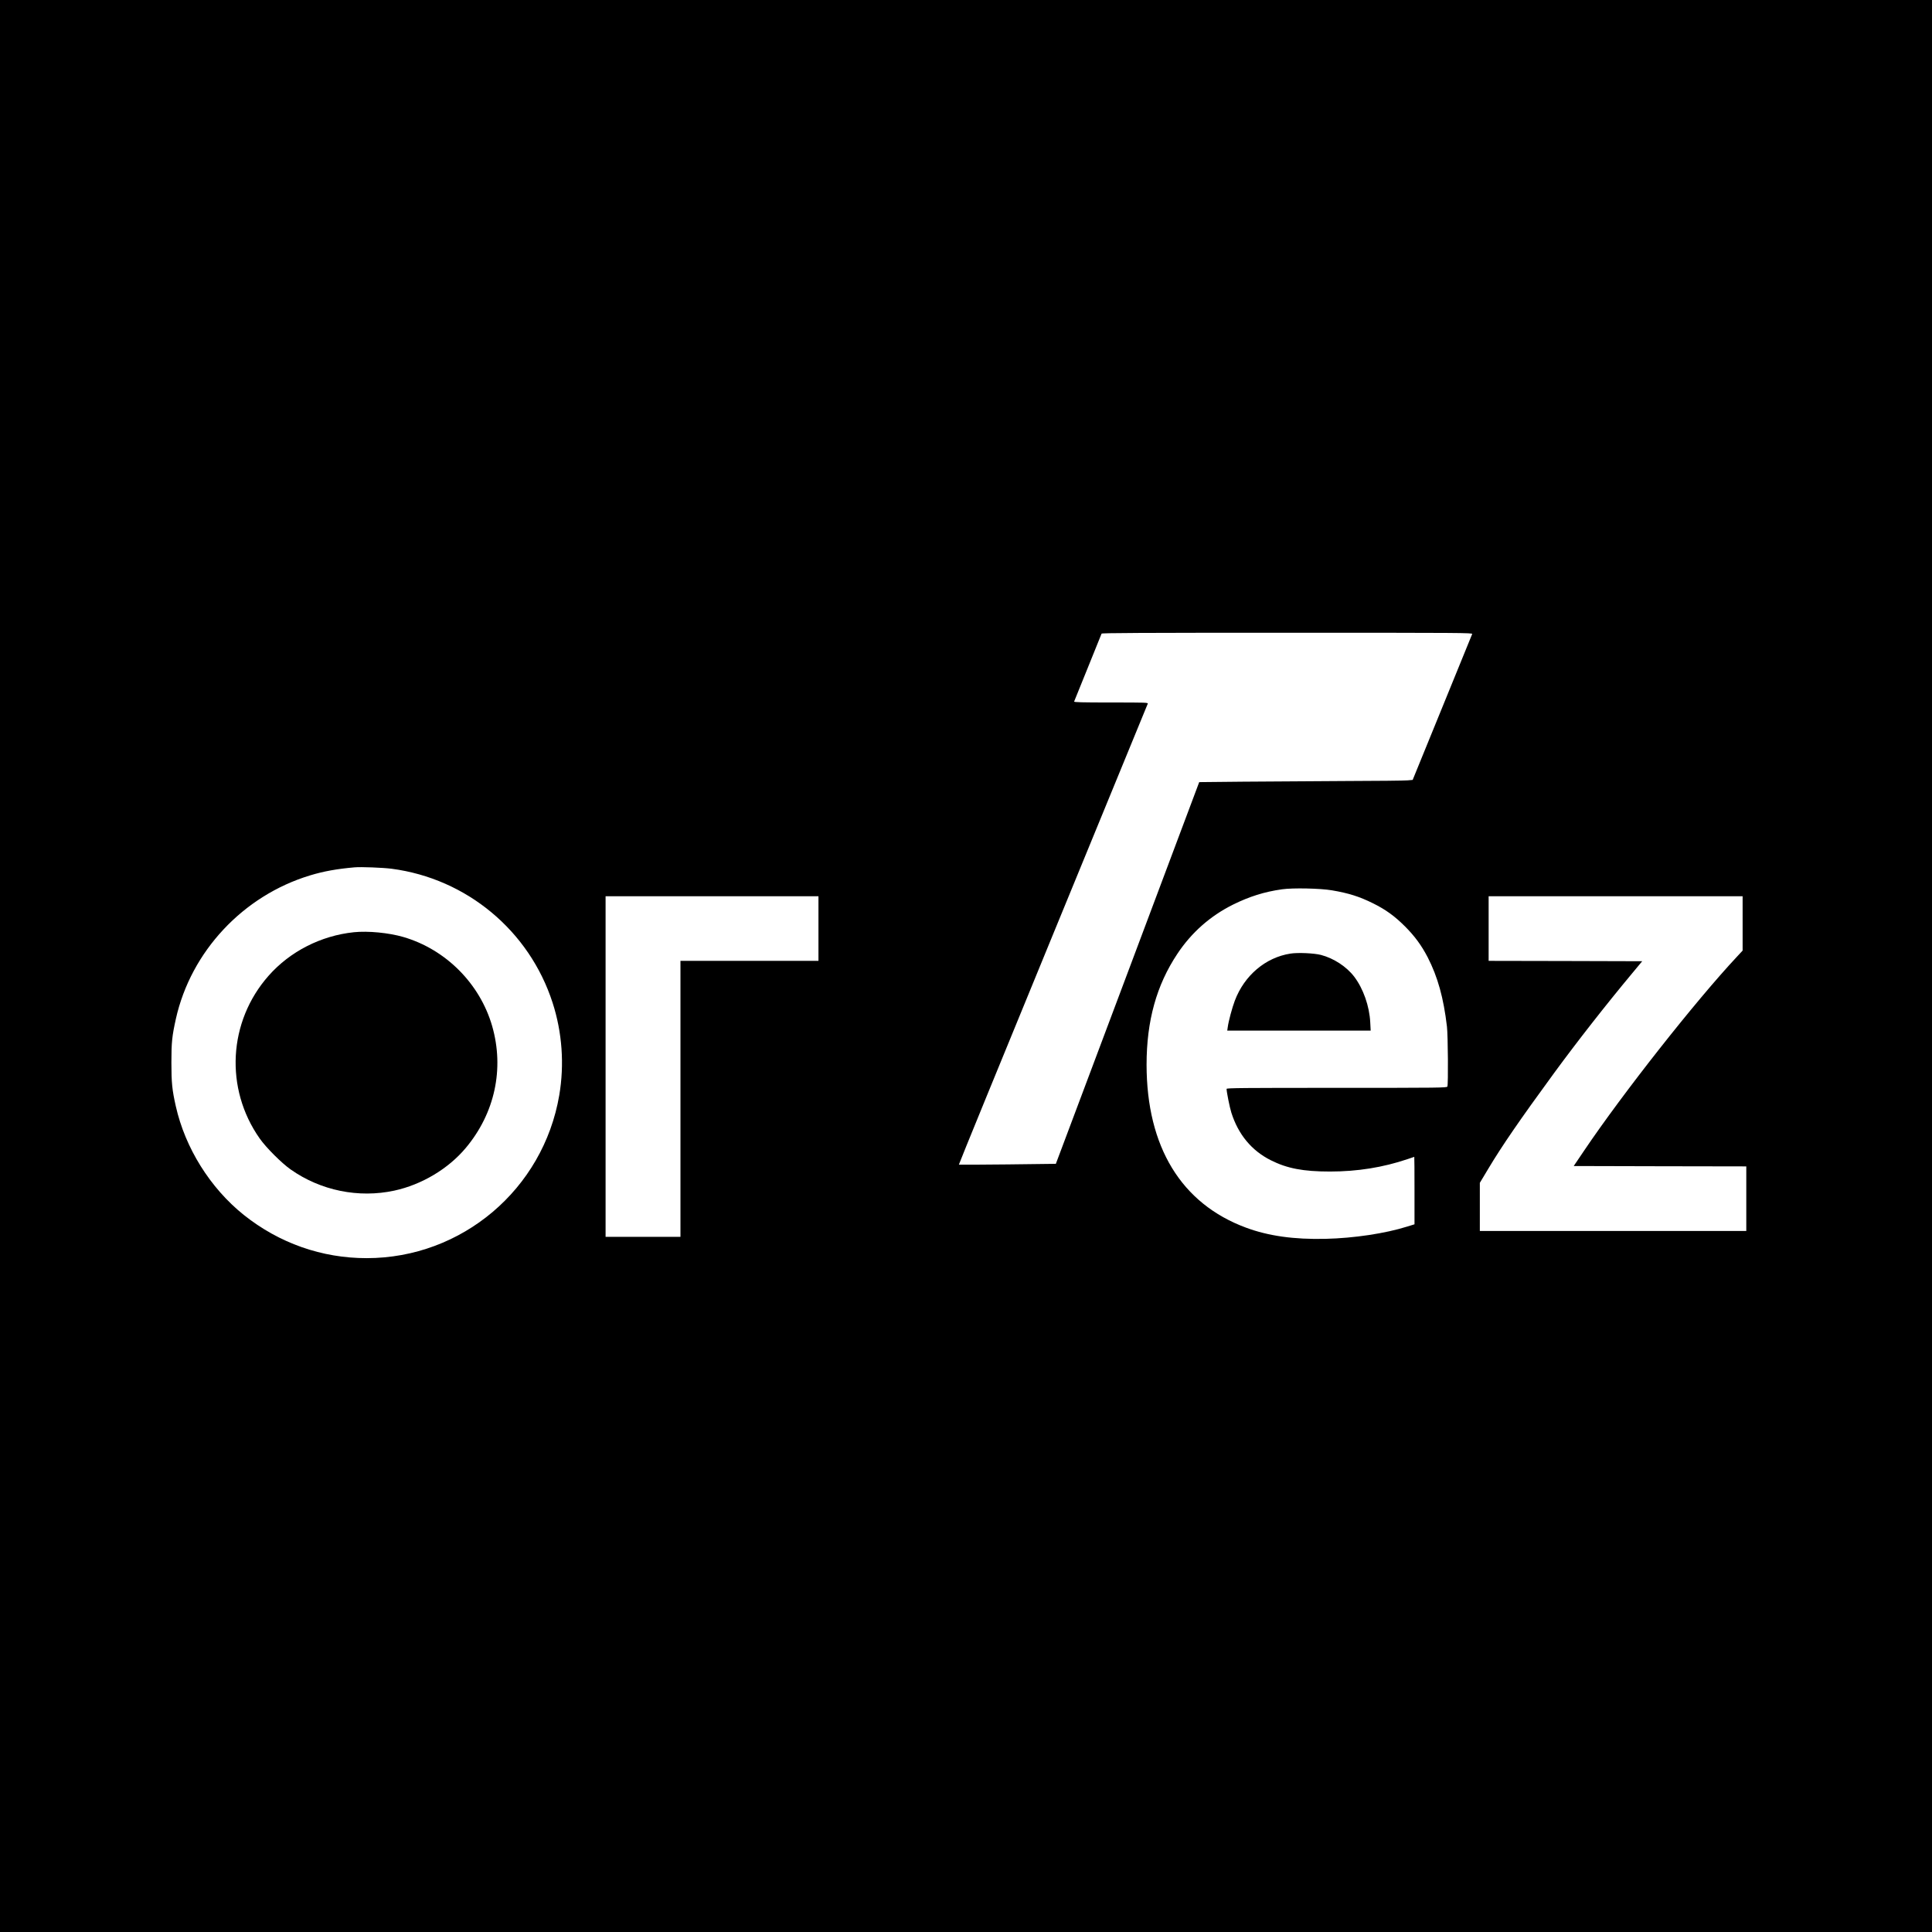
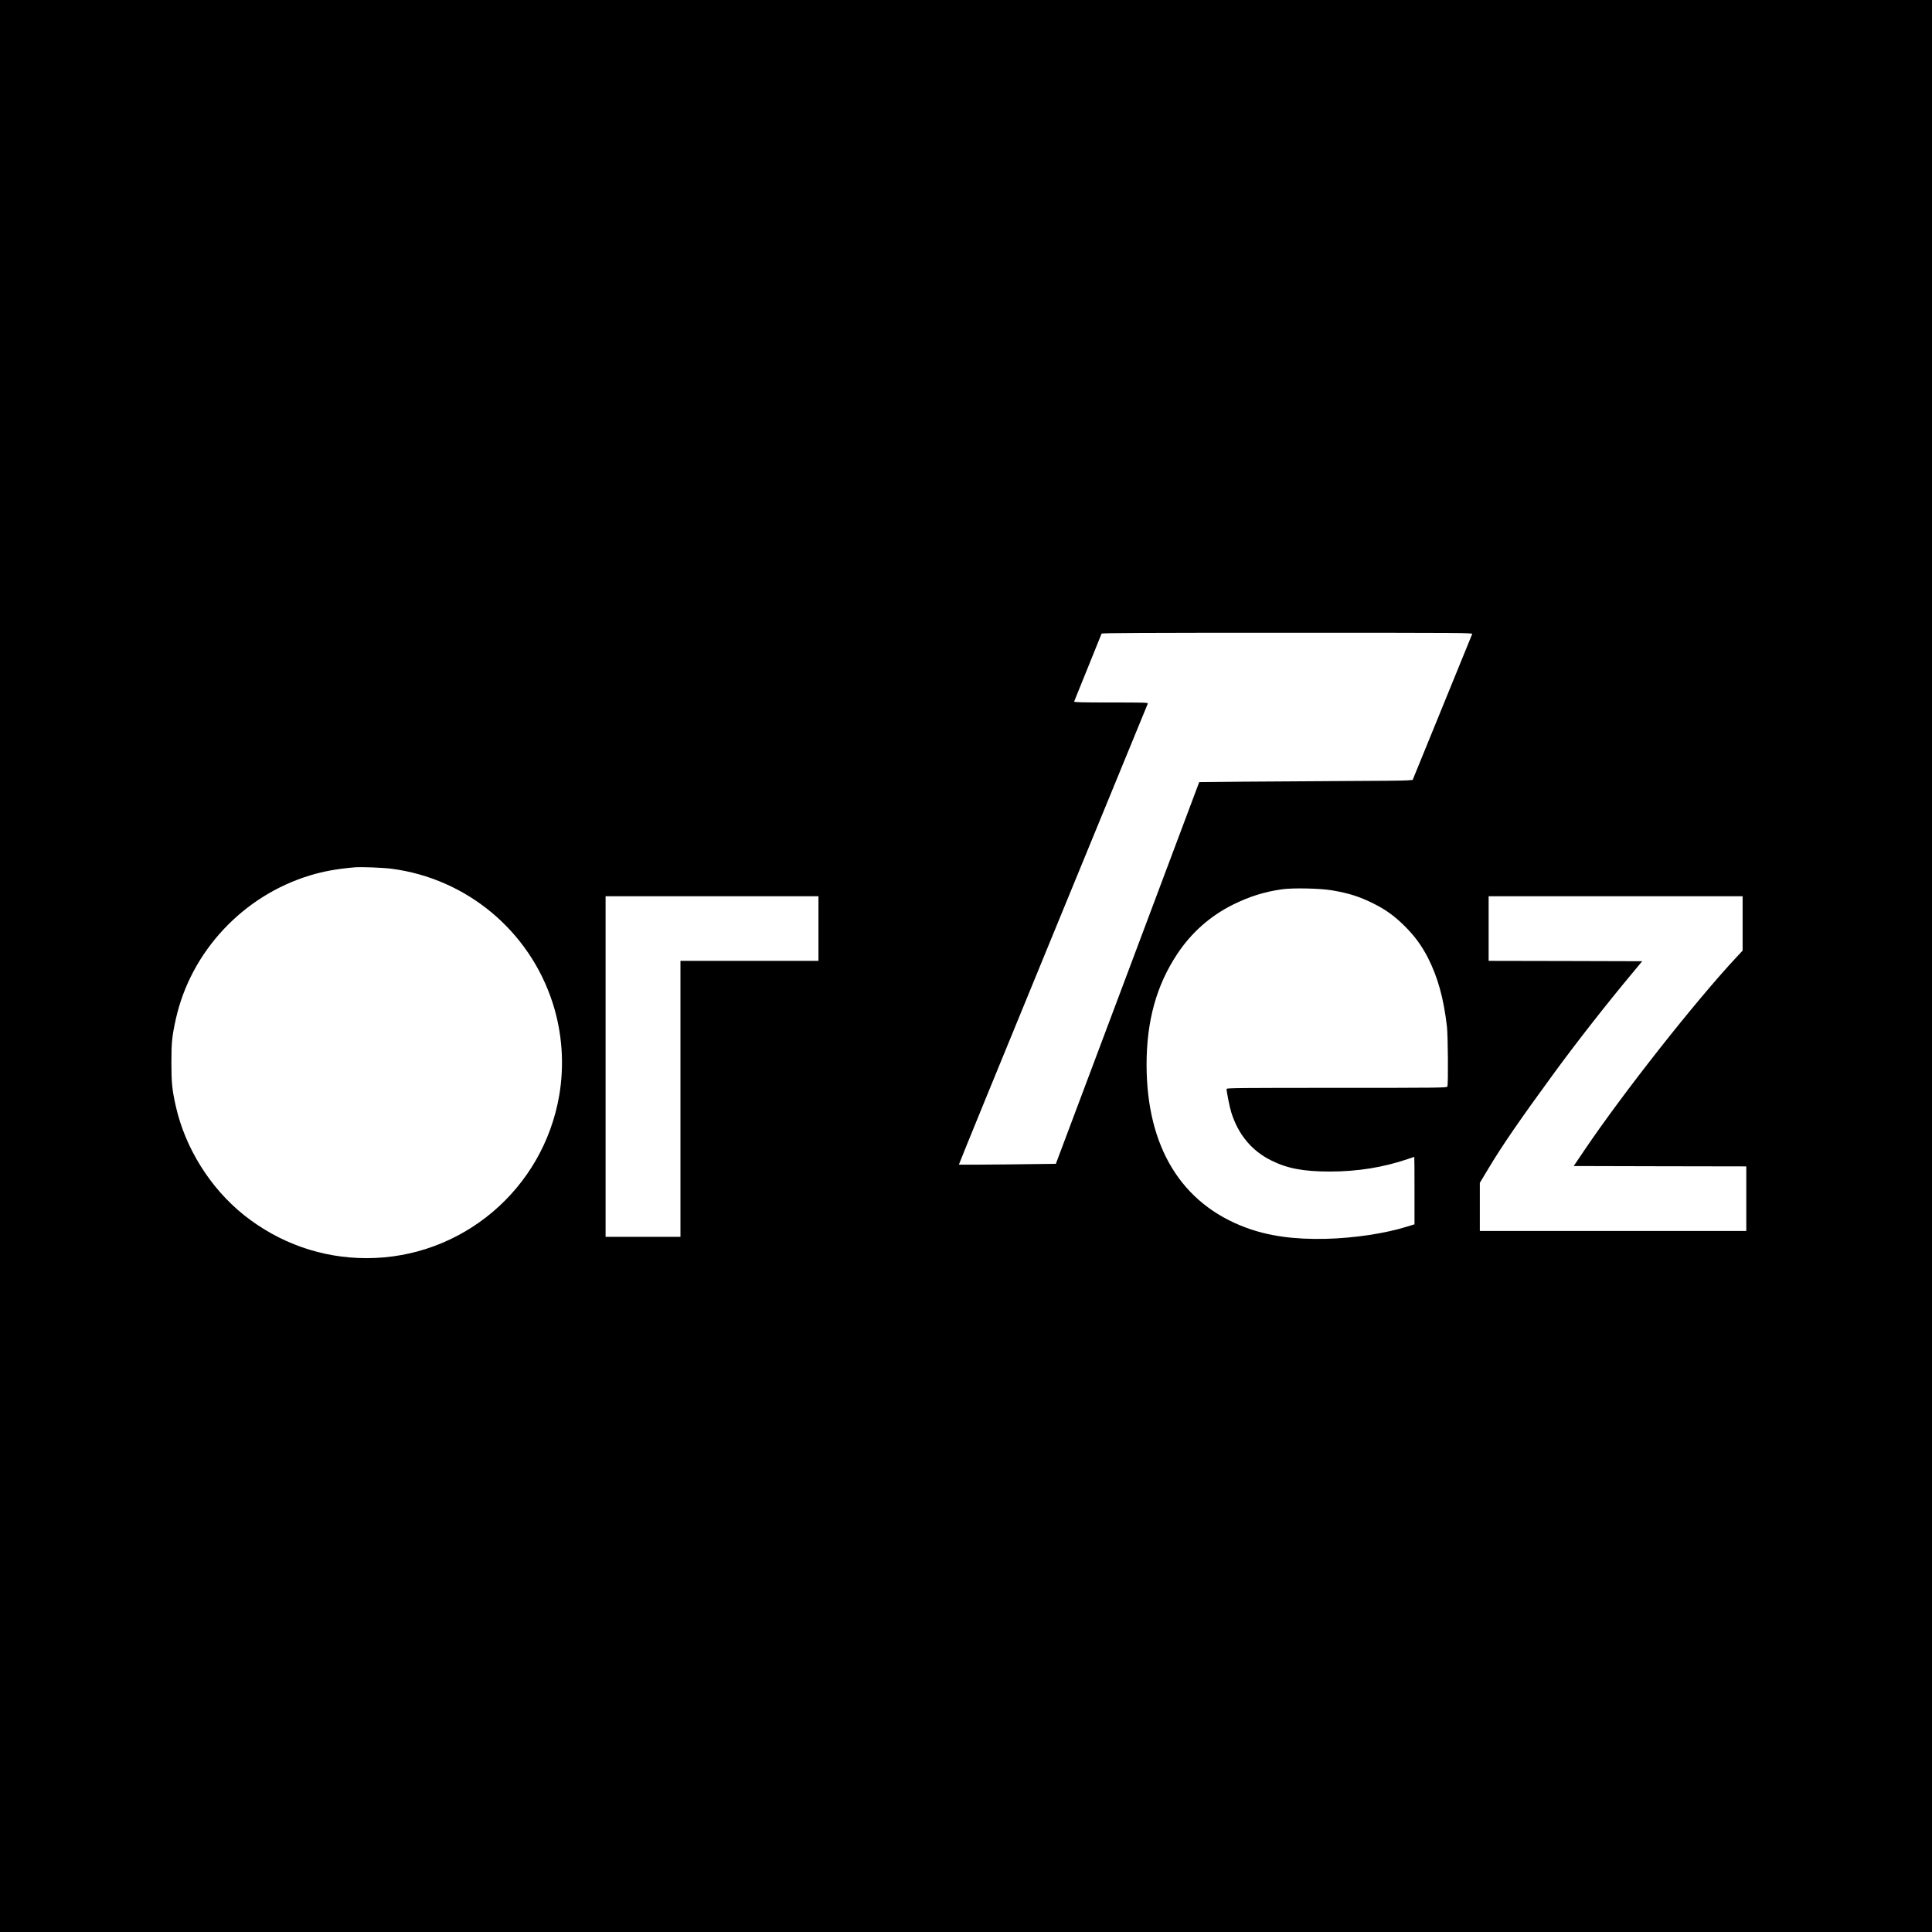
<svg xmlns="http://www.w3.org/2000/svg" height="2500" viewBox="1 1 2632 2632" width="2500">
  <path d="M1 1317v1316h2632V1H1zm2005.6-452.3c-.4 1-18.7 46.1-40.9 100.3l-40.2 98.5-7 .6c-3.8.4-42.3.8-85.5.9-43.2.2-105.4.6-138.4.9l-59.9.6-97.6 260-97.7 260-65.9.8c-36.2.4-66 .5-66.2.3-.3-.2 57.4-141.2 128.1-313.3 70.7-172 128.8-313.6 129.2-314.6.6-1.6-2.2-1.7-50.1-1.7-40.2 0-50.6-.3-50.2-1.3.2-.6 8.7-21.5 18.7-46.2 10-24.8 18.5-45.6 18.7-46.3.4-.9 51.9-1.2 253-1.2 240 0 252.4.1 251.9 1.7zM534.5 1184.5c102.2 13.4 187.6 84.4 219.3 182.5 13.1 40.5 16.2 84.2 9.1 126-21.8 128.2-132.7 222-262.4 222-61.2 0-119.1-20.4-167.4-58.9-45.7-36.6-79.8-91.1-92.6-148.1-5-22.2-6-31.9-6-59.5 0-27.8.9-36 6.1-59.5 20.5-91.8 91.6-167.8 182.7-195.4 18.4-5.6 36.6-8.9 60.7-11 8.7-.8 38.6.4 50.5 1.9zm1281 29.4c23 3.9 37.4 8.5 56 17.7 17.2 8.5 29.5 17.4 43.5 31.4 13.4 13.4 22.5 25.9 30.9 42 13.8 26.9 21.7 55.4 26.3 94.5 1.4 11.8 1.9 78.6.6 81.7-.7 1.7-8.8 1.8-150.8 1.8-127.9 0-150 .2-150 1.4 0 4.1 4.2 25.2 6.5 32.4 9.4 29.7 27.6 51.7 53.7 64.8 22.2 11.2 44.2 15.4 80.6 15.4 37.5 0 72.3-5.6 105.7-16.9 4.9-1.7 9.1-3.1 9.2-3.1.2 0 .3 20.7.3 46v45.9l-9.7 3c-30.1 9.5-72.9 15.9-111.5 16.8-42.9 1-77.9-3.9-108.5-15.3-88.1-32.7-135.2-110-135.3-221.9 0-59.8 13.5-108.4 42-151.2 19.3-29 44.7-51.4 75.5-66.8 22.4-11.1 42.9-17.6 67.1-21 14.7-2.1 52.1-1.3 67.9 1.4zM1116 1266v44H928v376H826v-464h290zm1259-7v37l-7.7 8.3c-55.9 59.7-155.7 186.3-208.2 264.2l-14.2 21 117.6.3 117.5.2v88h-363v-65.6l11.4-19c18.7-31.3 43.1-66.8 90-130.9 31.6-43.1 70.6-92.9 106.1-135.5l13.7-16.5-104.6-.3-104.6-.2v-88h346z" />
-   <path d="M483 1271c-44.8 4.7-87 26.2-116.2 59.4-54.9 62.2-59.9 153.6-12 221.6 8.6 12.3 29.9 33.6 42.2 42.2 40.9 28.8 92.5 39.3 141.2 28.8 37.3-8.1 73.4-29.6 97.3-58.1 39.6-47.2 52.7-107.8 36-166-16.7-57.9-63.3-104.6-121-121.4-19.9-5.8-48.2-8.5-67.5-6.5zM1759 1300.1c-33.8 5.2-62.8 29.7-75.8 64.2-3.6 9.5-8.5 27.7-9.6 35.9l-.7 4.8h195.4l-.6-11.3c-1.1-22-9.5-45.9-21.8-62.1-10.4-13.7-28-25.2-45.4-29.7-9.4-2.4-31.4-3.4-41.5-1.8z" />
</svg>